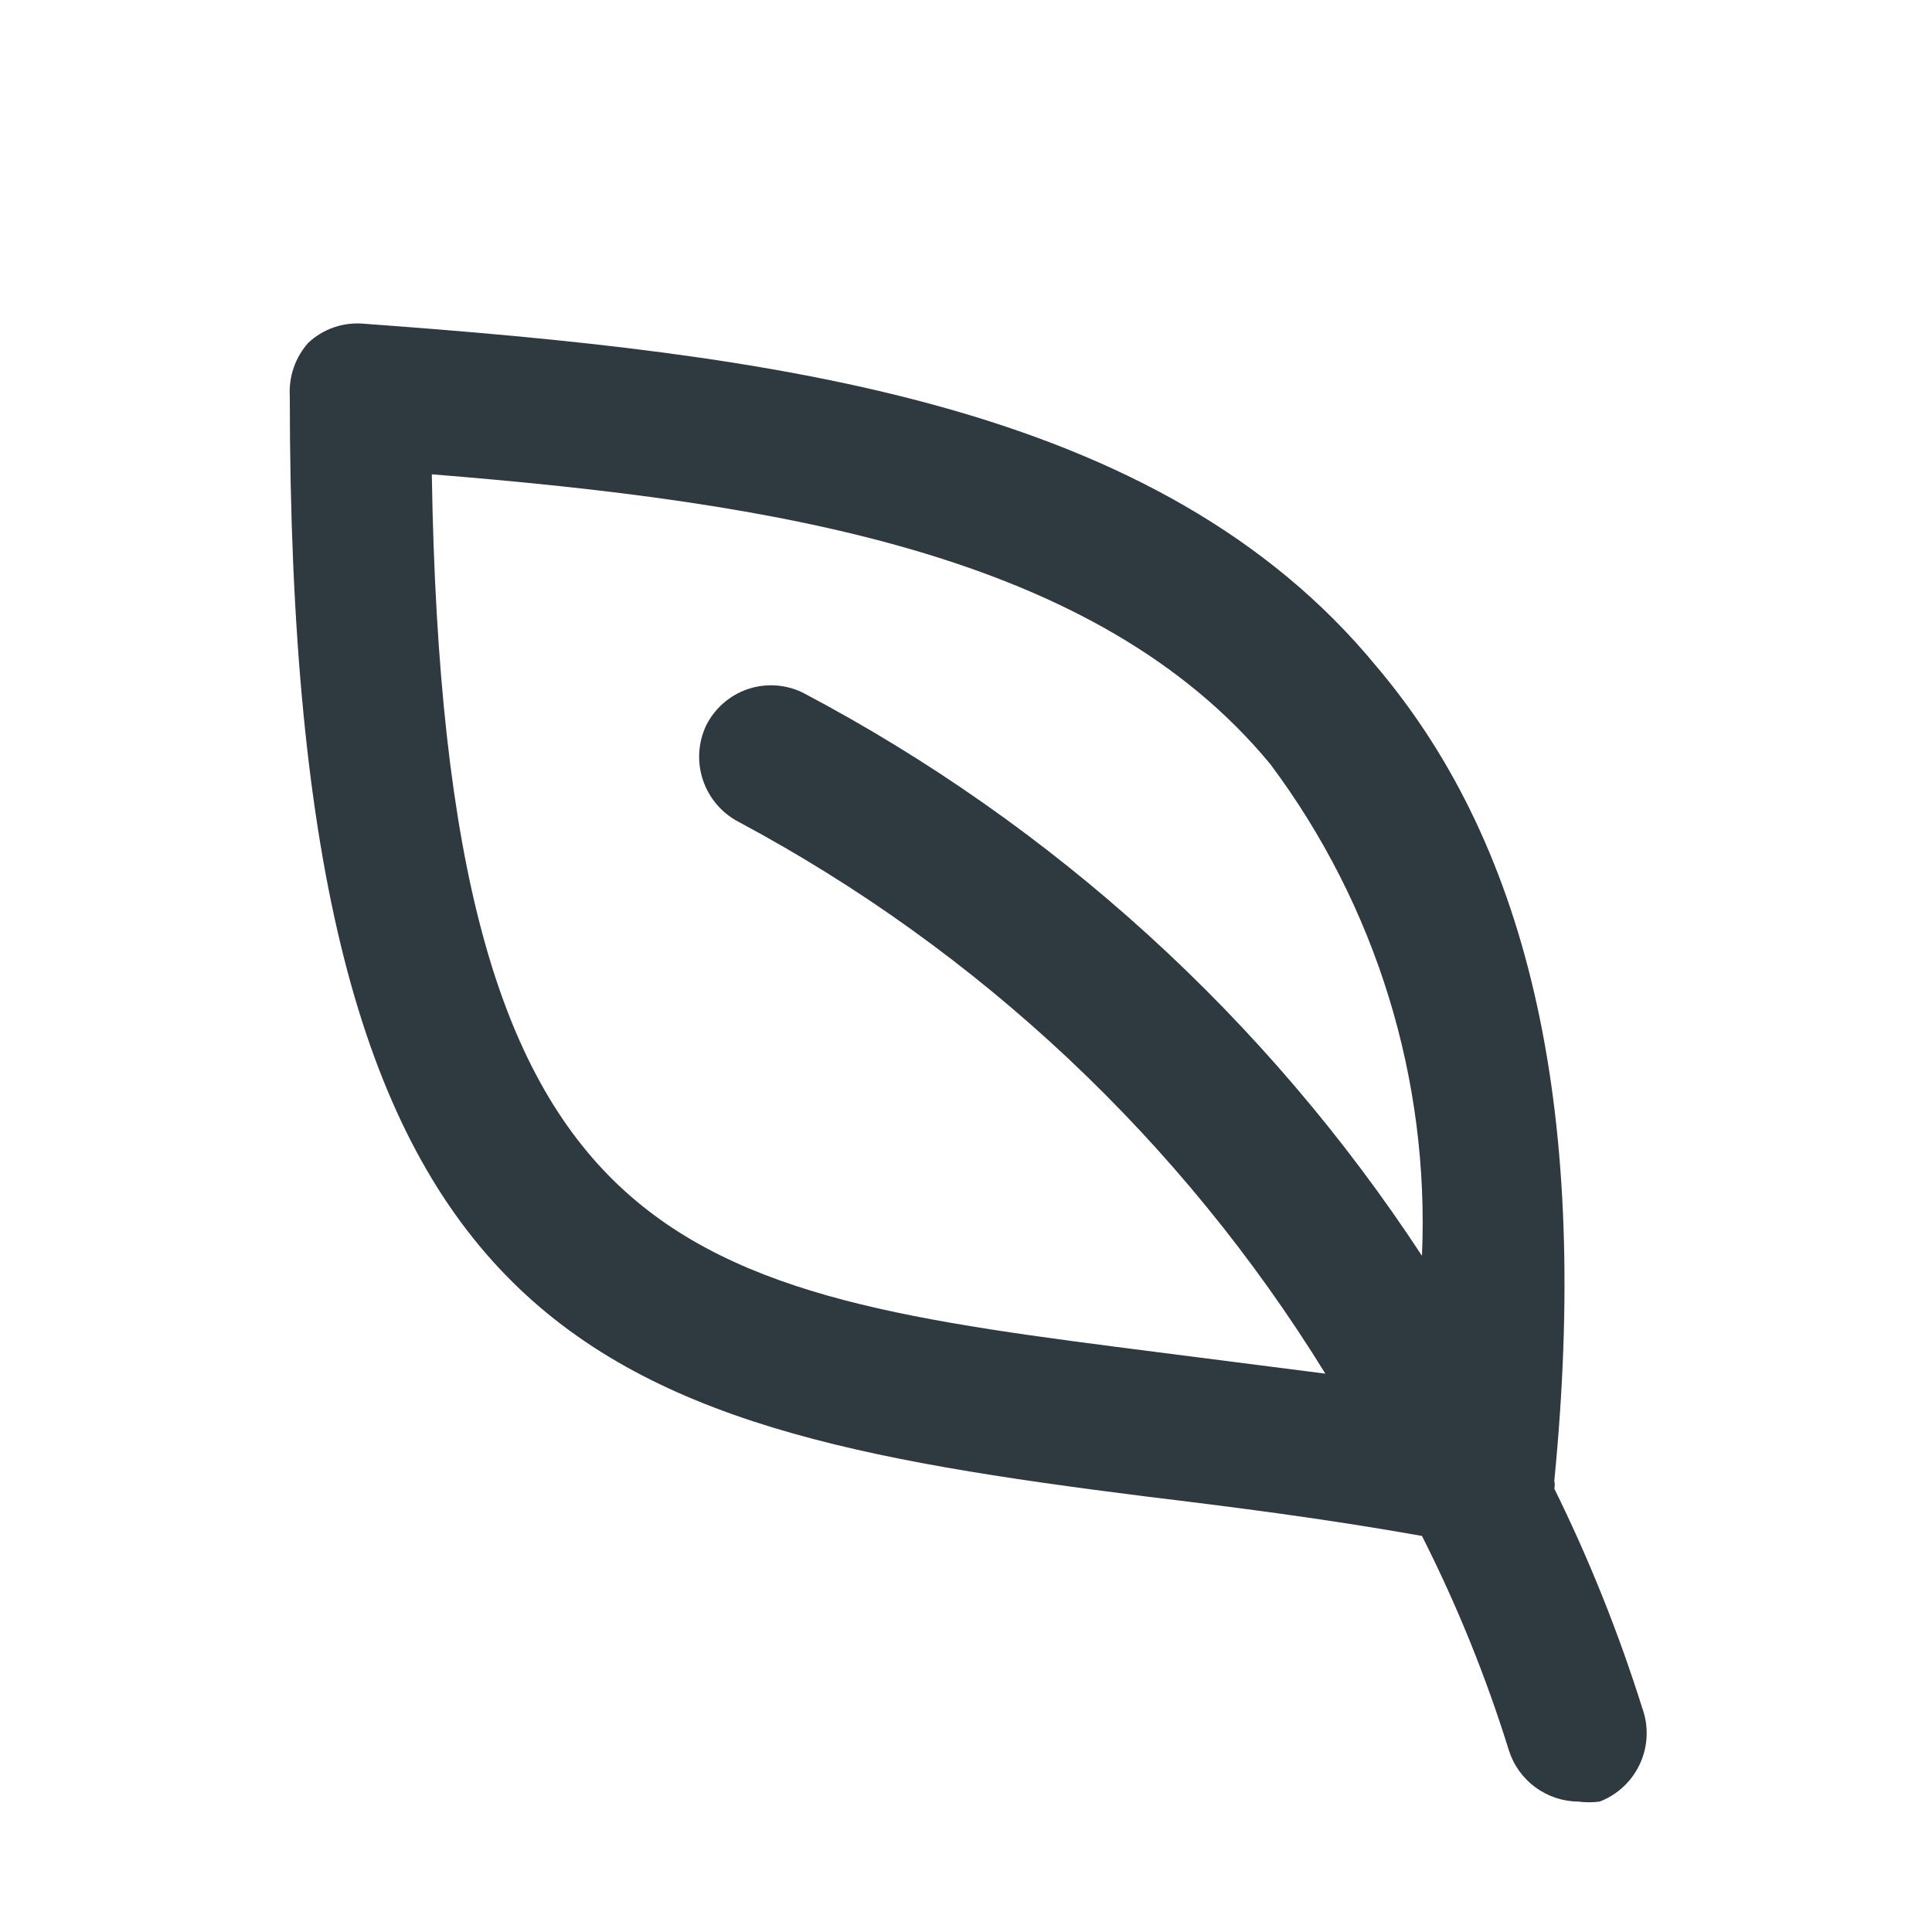
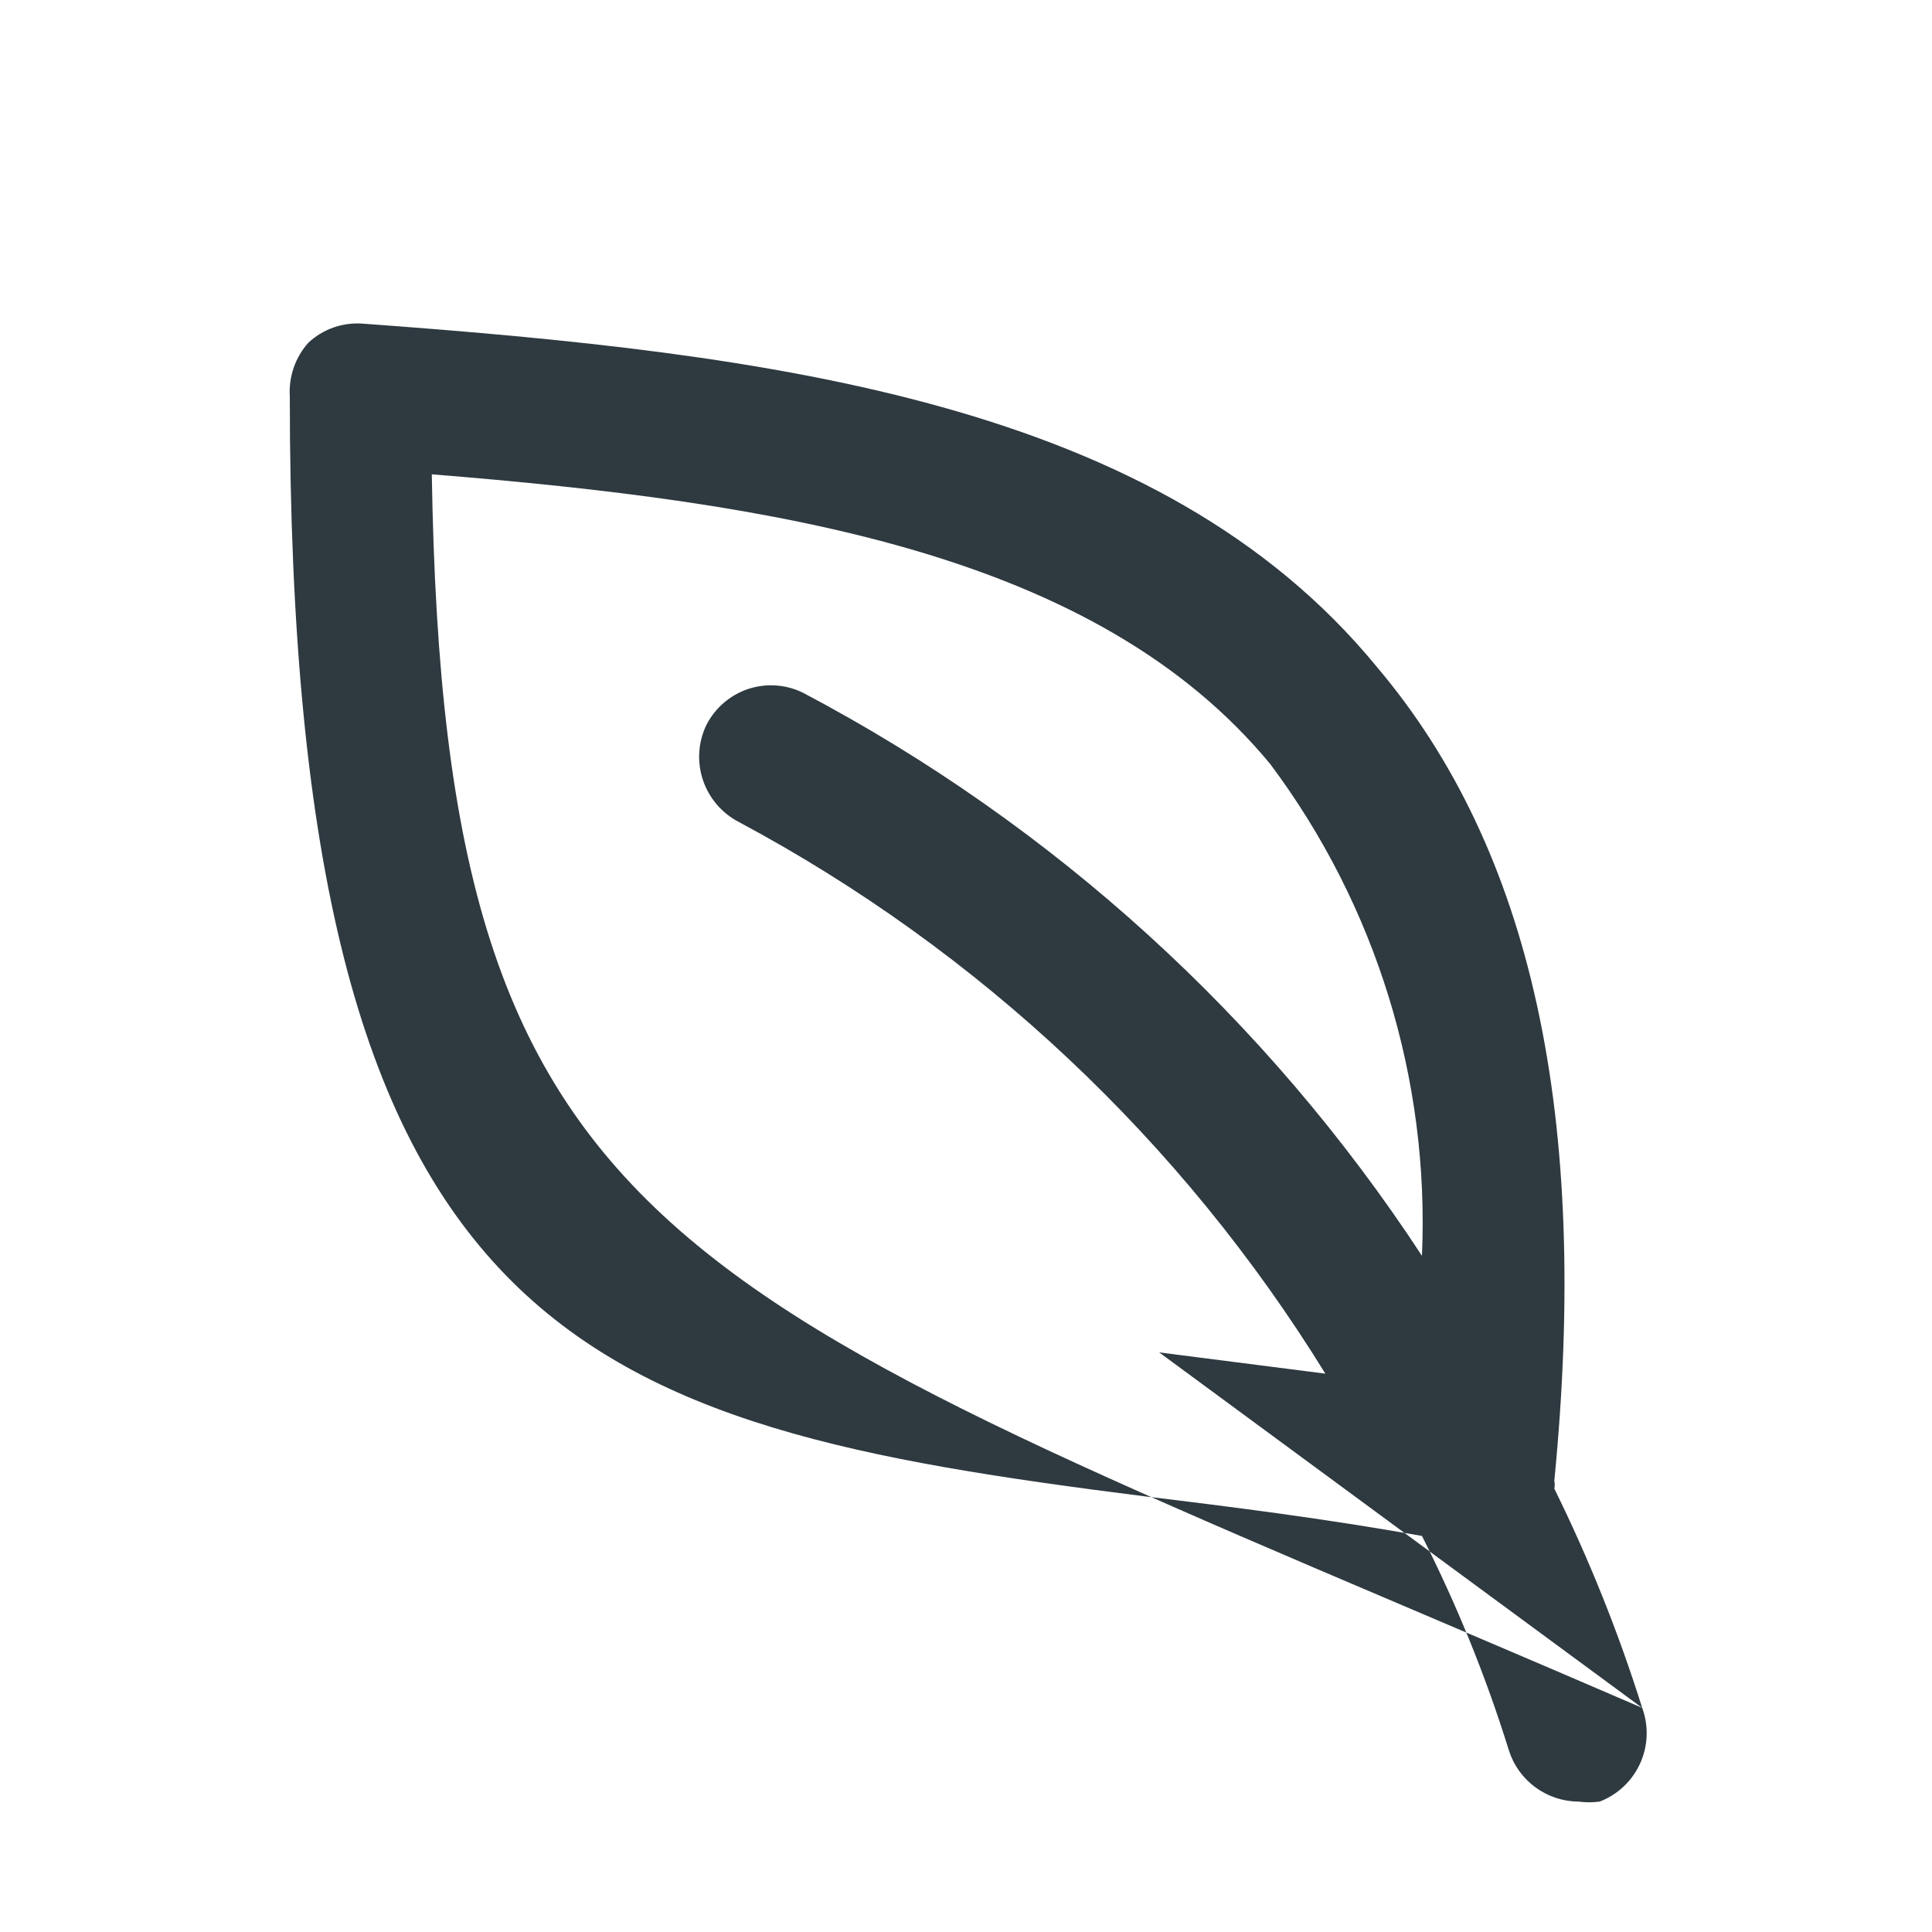
<svg xmlns="http://www.w3.org/2000/svg" width="40" height="40" viewBox="0 0 40 40" fill="none">
-   <path d="M34 35.36C33.51 33.802 32.902 32.285 32.18 30.82C32.192 30.767 32.192 30.713 32.18 30.66C32.92 23.12 31.72 17.6 28.5 13.8C24 8.32 16 7.32 7.5 6.7C7.296 6.686 7.091 6.714 6.898 6.783C6.706 6.851 6.529 6.959 6.38 7.1C6.248 7.249 6.146 7.423 6.081 7.612C6.016 7.801 5.988 8.001 6 8.2C6 27.82 12 29.5 23.7 30.98C25.52 31.2 27.42 31.44 29.44 31.8C30.163 33.227 30.765 34.712 31.24 36.24C31.337 36.546 31.529 36.814 31.788 37.004C32.047 37.194 32.359 37.298 32.68 37.3C32.826 37.319 32.974 37.319 33.12 37.3C33.492 37.156 33.792 36.873 33.957 36.51C34.122 36.147 34.137 35.734 34 35.36ZM24 28C14 26.72 9.2 26.14 8.94 9.82C16.12 10.4 22.7 11.46 26.3 15.82C28.491 18.749 29.6 22.346 29.44 26C26.223 21.09 21.812 17.078 16.62 14.34C16.265 14.167 15.855 14.141 15.48 14.268C15.106 14.396 14.797 14.666 14.62 15.02C14.452 15.376 14.429 15.784 14.556 16.157C14.683 16.53 14.95 16.84 15.3 17.02C20.285 19.687 24.473 23.628 27.44 28.44L24 28Z" fill="#2E3940" />
+   <path d="M34 35.36C33.51 33.802 32.902 32.285 32.18 30.82C32.192 30.767 32.192 30.713 32.18 30.66C32.92 23.12 31.72 17.6 28.5 13.8C24 8.32 16 7.32 7.5 6.7C7.296 6.686 7.091 6.714 6.898 6.783C6.706 6.851 6.529 6.959 6.38 7.1C6.248 7.249 6.146 7.423 6.081 7.612C6.016 7.801 5.988 8.001 6 8.2C6 27.82 12 29.5 23.7 30.98C25.52 31.2 27.42 31.44 29.44 31.8C30.163 33.227 30.765 34.712 31.24 36.24C31.337 36.546 31.529 36.814 31.788 37.004C32.047 37.194 32.359 37.298 32.68 37.3C32.826 37.319 32.974 37.319 33.12 37.3C33.492 37.156 33.792 36.873 33.957 36.51C34.122 36.147 34.137 35.734 34 35.36ZC14 26.72 9.2 26.14 8.94 9.82C16.12 10.4 22.7 11.46 26.3 15.82C28.491 18.749 29.6 22.346 29.44 26C26.223 21.09 21.812 17.078 16.62 14.34C16.265 14.167 15.855 14.141 15.48 14.268C15.106 14.396 14.797 14.666 14.62 15.02C14.452 15.376 14.429 15.784 14.556 16.157C14.683 16.53 14.95 16.84 15.3 17.02C20.285 19.687 24.473 23.628 27.44 28.44L24 28Z" fill="#2E3940" />
</svg>